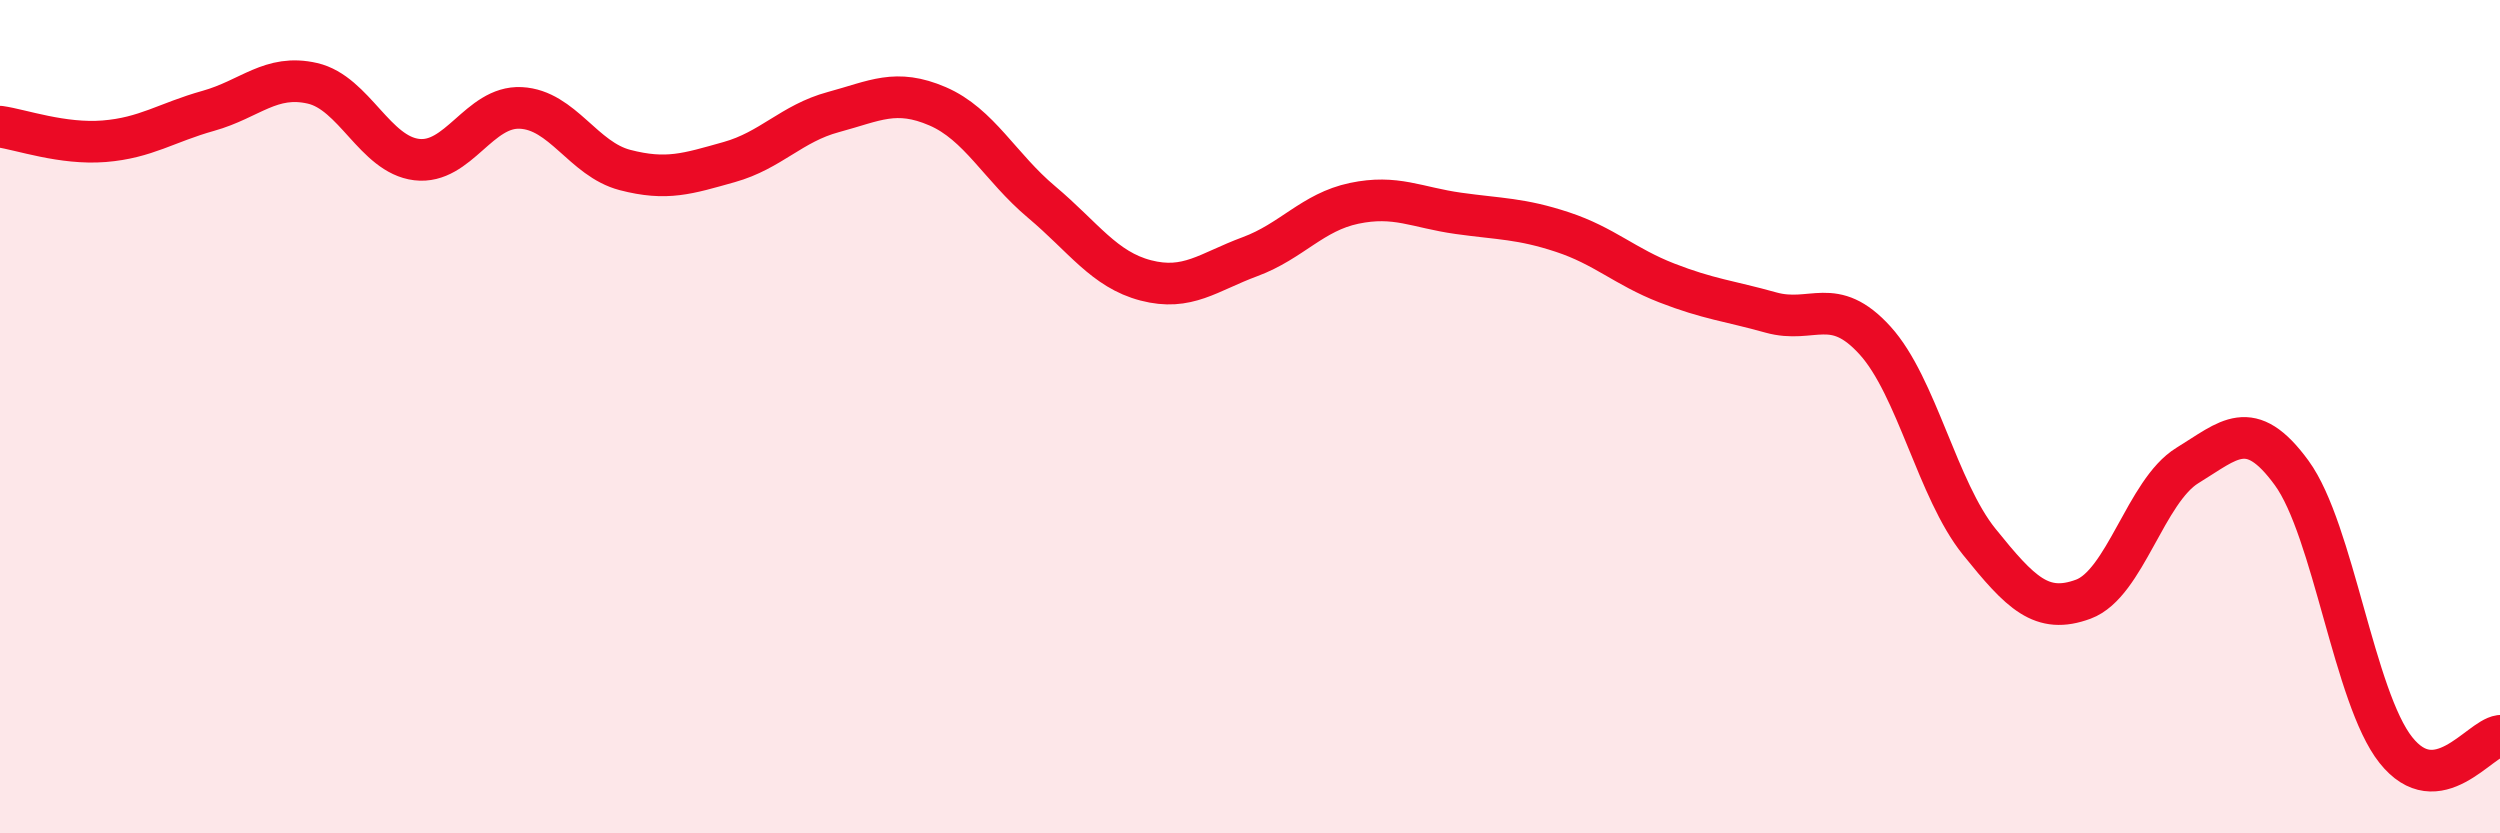
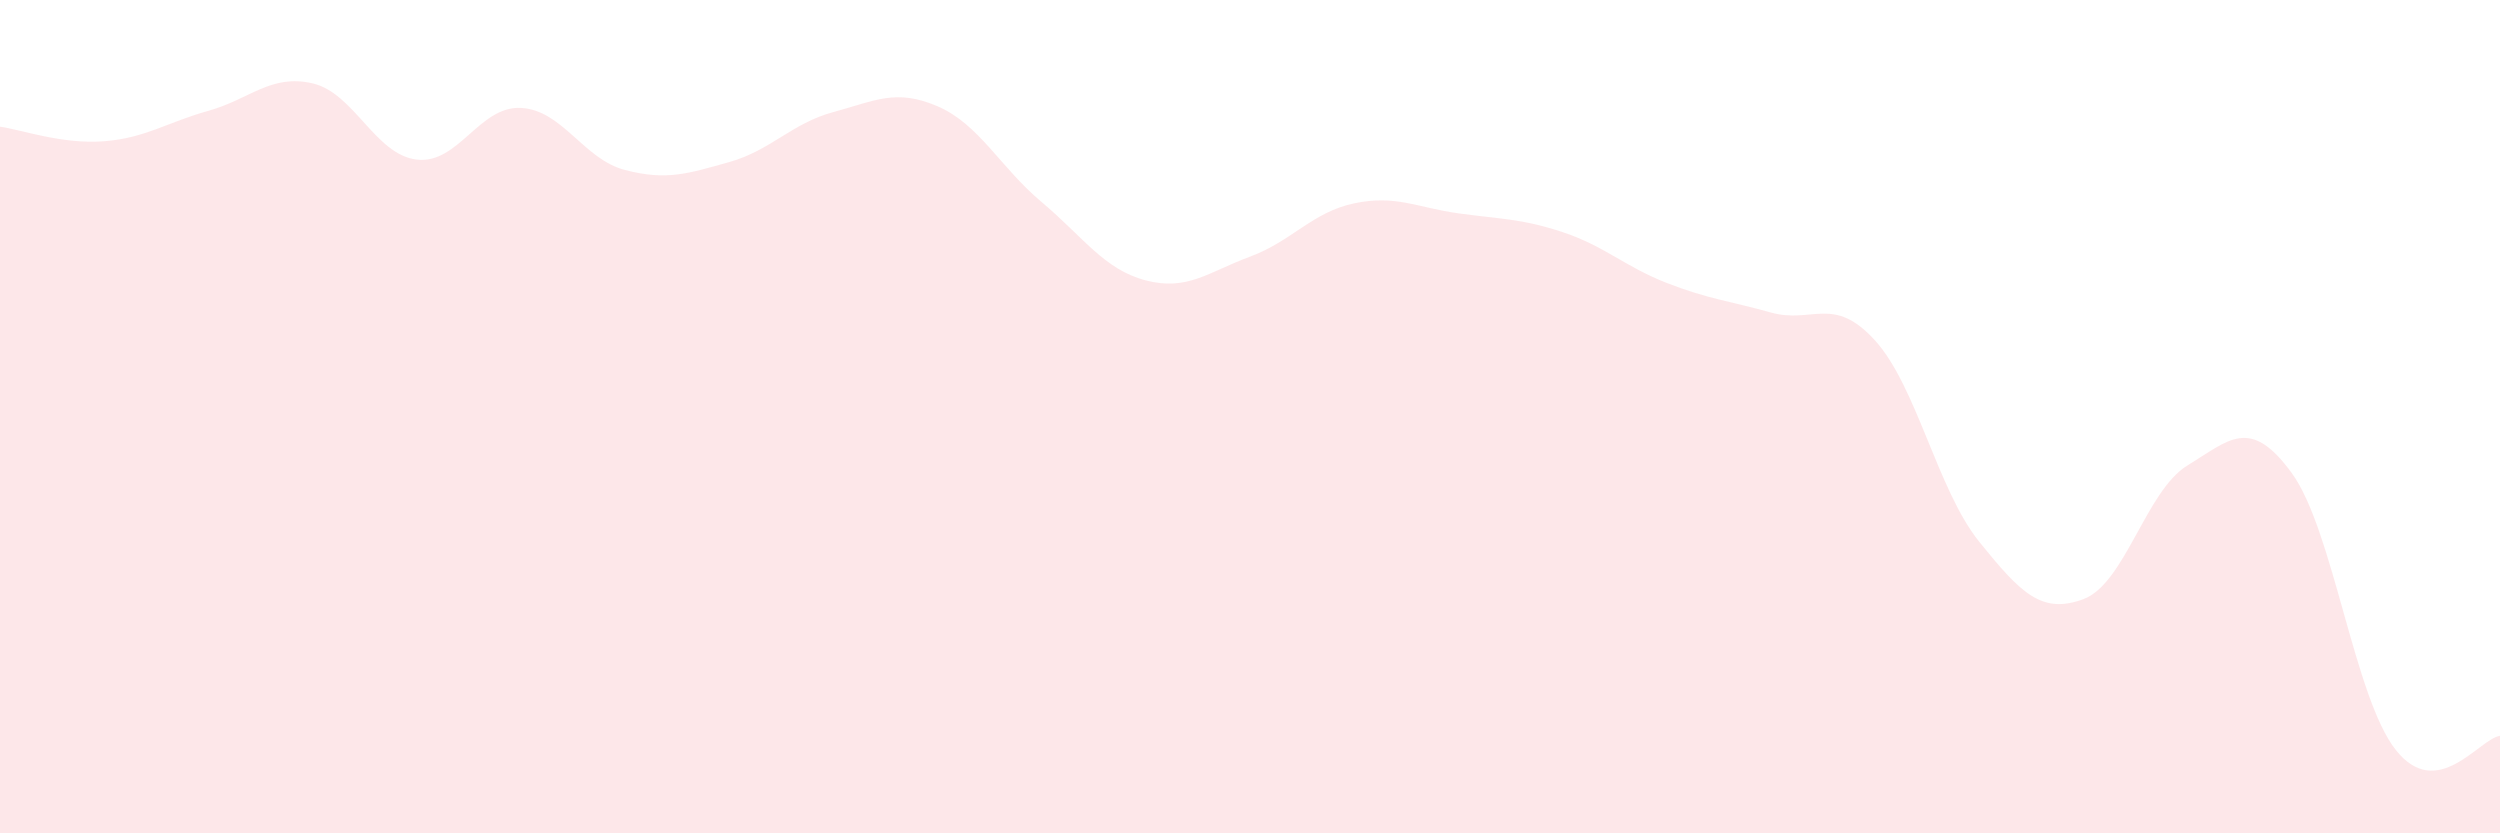
<svg xmlns="http://www.w3.org/2000/svg" width="60" height="20" viewBox="0 0 60 20">
  <path d="M 0,3.04 C 0.5,3.11 1.5,3.47 2.5,3.39 C 3.5,3.31 4,2.94 5,2.66 C 6,2.38 6.5,1.77 7.5,2 C 8.5,2.23 9,3.71 10,3.83 C 11,3.95 11.5,2.54 12.5,2.59 C 13.5,2.64 14,3.82 15,4.08 C 16,4.34 16.5,4.17 17.5,3.89 C 18.5,3.61 19,2.96 20,2.69 C 21,2.42 21.5,2.12 22.5,2.55 C 23.5,2.98 24,4.01 25,4.85 C 26,5.69 26.5,6.47 27.5,6.73 C 28.5,6.99 29,6.53 30,6.16 C 31,5.79 31.5,5.09 32.5,4.88 C 33.5,4.67 34,4.98 35,5.12 C 36,5.26 36.5,5.24 37.5,5.57 C 38.5,5.9 39,6.4 40,6.79 C 41,7.18 41.5,7.22 42.5,7.5 C 43.5,7.78 44,7.07 45,8.17 C 46,9.27 46.5,11.76 47.5,13 C 48.5,14.24 49,14.75 50,14.38 C 51,14.01 51.5,11.78 52.5,11.17 C 53.5,10.56 54,9.98 55,11.35 C 56,12.72 56.5,16.74 57.5,18 C 58.5,19.26 59.5,17.73 60,17.66L60 20L0 20Z" fill="#EB0A25" opacity="0.1" stroke-linecap="round" stroke-linejoin="round" />
-   <path d="M 0,3.04 C 0.5,3.11 1.5,3.47 2.5,3.39 C 3.5,3.31 4,2.94 5,2.66 C 6,2.38 6.5,1.77 7.5,2 C 8.5,2.23 9,3.71 10,3.83 C 11,3.95 11.5,2.54 12.5,2.59 C 13.5,2.64 14,3.82 15,4.08 C 16,4.34 16.5,4.17 17.5,3.89 C 18.5,3.61 19,2.96 20,2.69 C 21,2.42 21.5,2.12 22.5,2.55 C 23.5,2.98 24,4.01 25,4.85 C 26,5.69 26.5,6.47 27.5,6.73 C 28.5,6.99 29,6.53 30,6.16 C 31,5.79 31.5,5.09 32.5,4.88 C 33.5,4.67 34,4.98 35,5.12 C 36,5.26 36.5,5.24 37.5,5.57 C 38.5,5.9 39,6.4 40,6.79 C 41,7.18 41.5,7.22 42.5,7.5 C 43.5,7.78 44,7.07 45,8.17 C 46,9.27 46.5,11.76 47.5,13 C 48.5,14.24 49,14.75 50,14.38 C 51,14.01 51.5,11.78 52.5,11.17 C 53.5,10.56 54,9.98 55,11.35 C 56,12.72 56.5,16.74 57.5,18 C 58.5,19.26 59.5,17.73 60,17.66" stroke="#EB0A25" stroke-width="1" fill="none" stroke-linecap="round" stroke-linejoin="round" />
</svg>